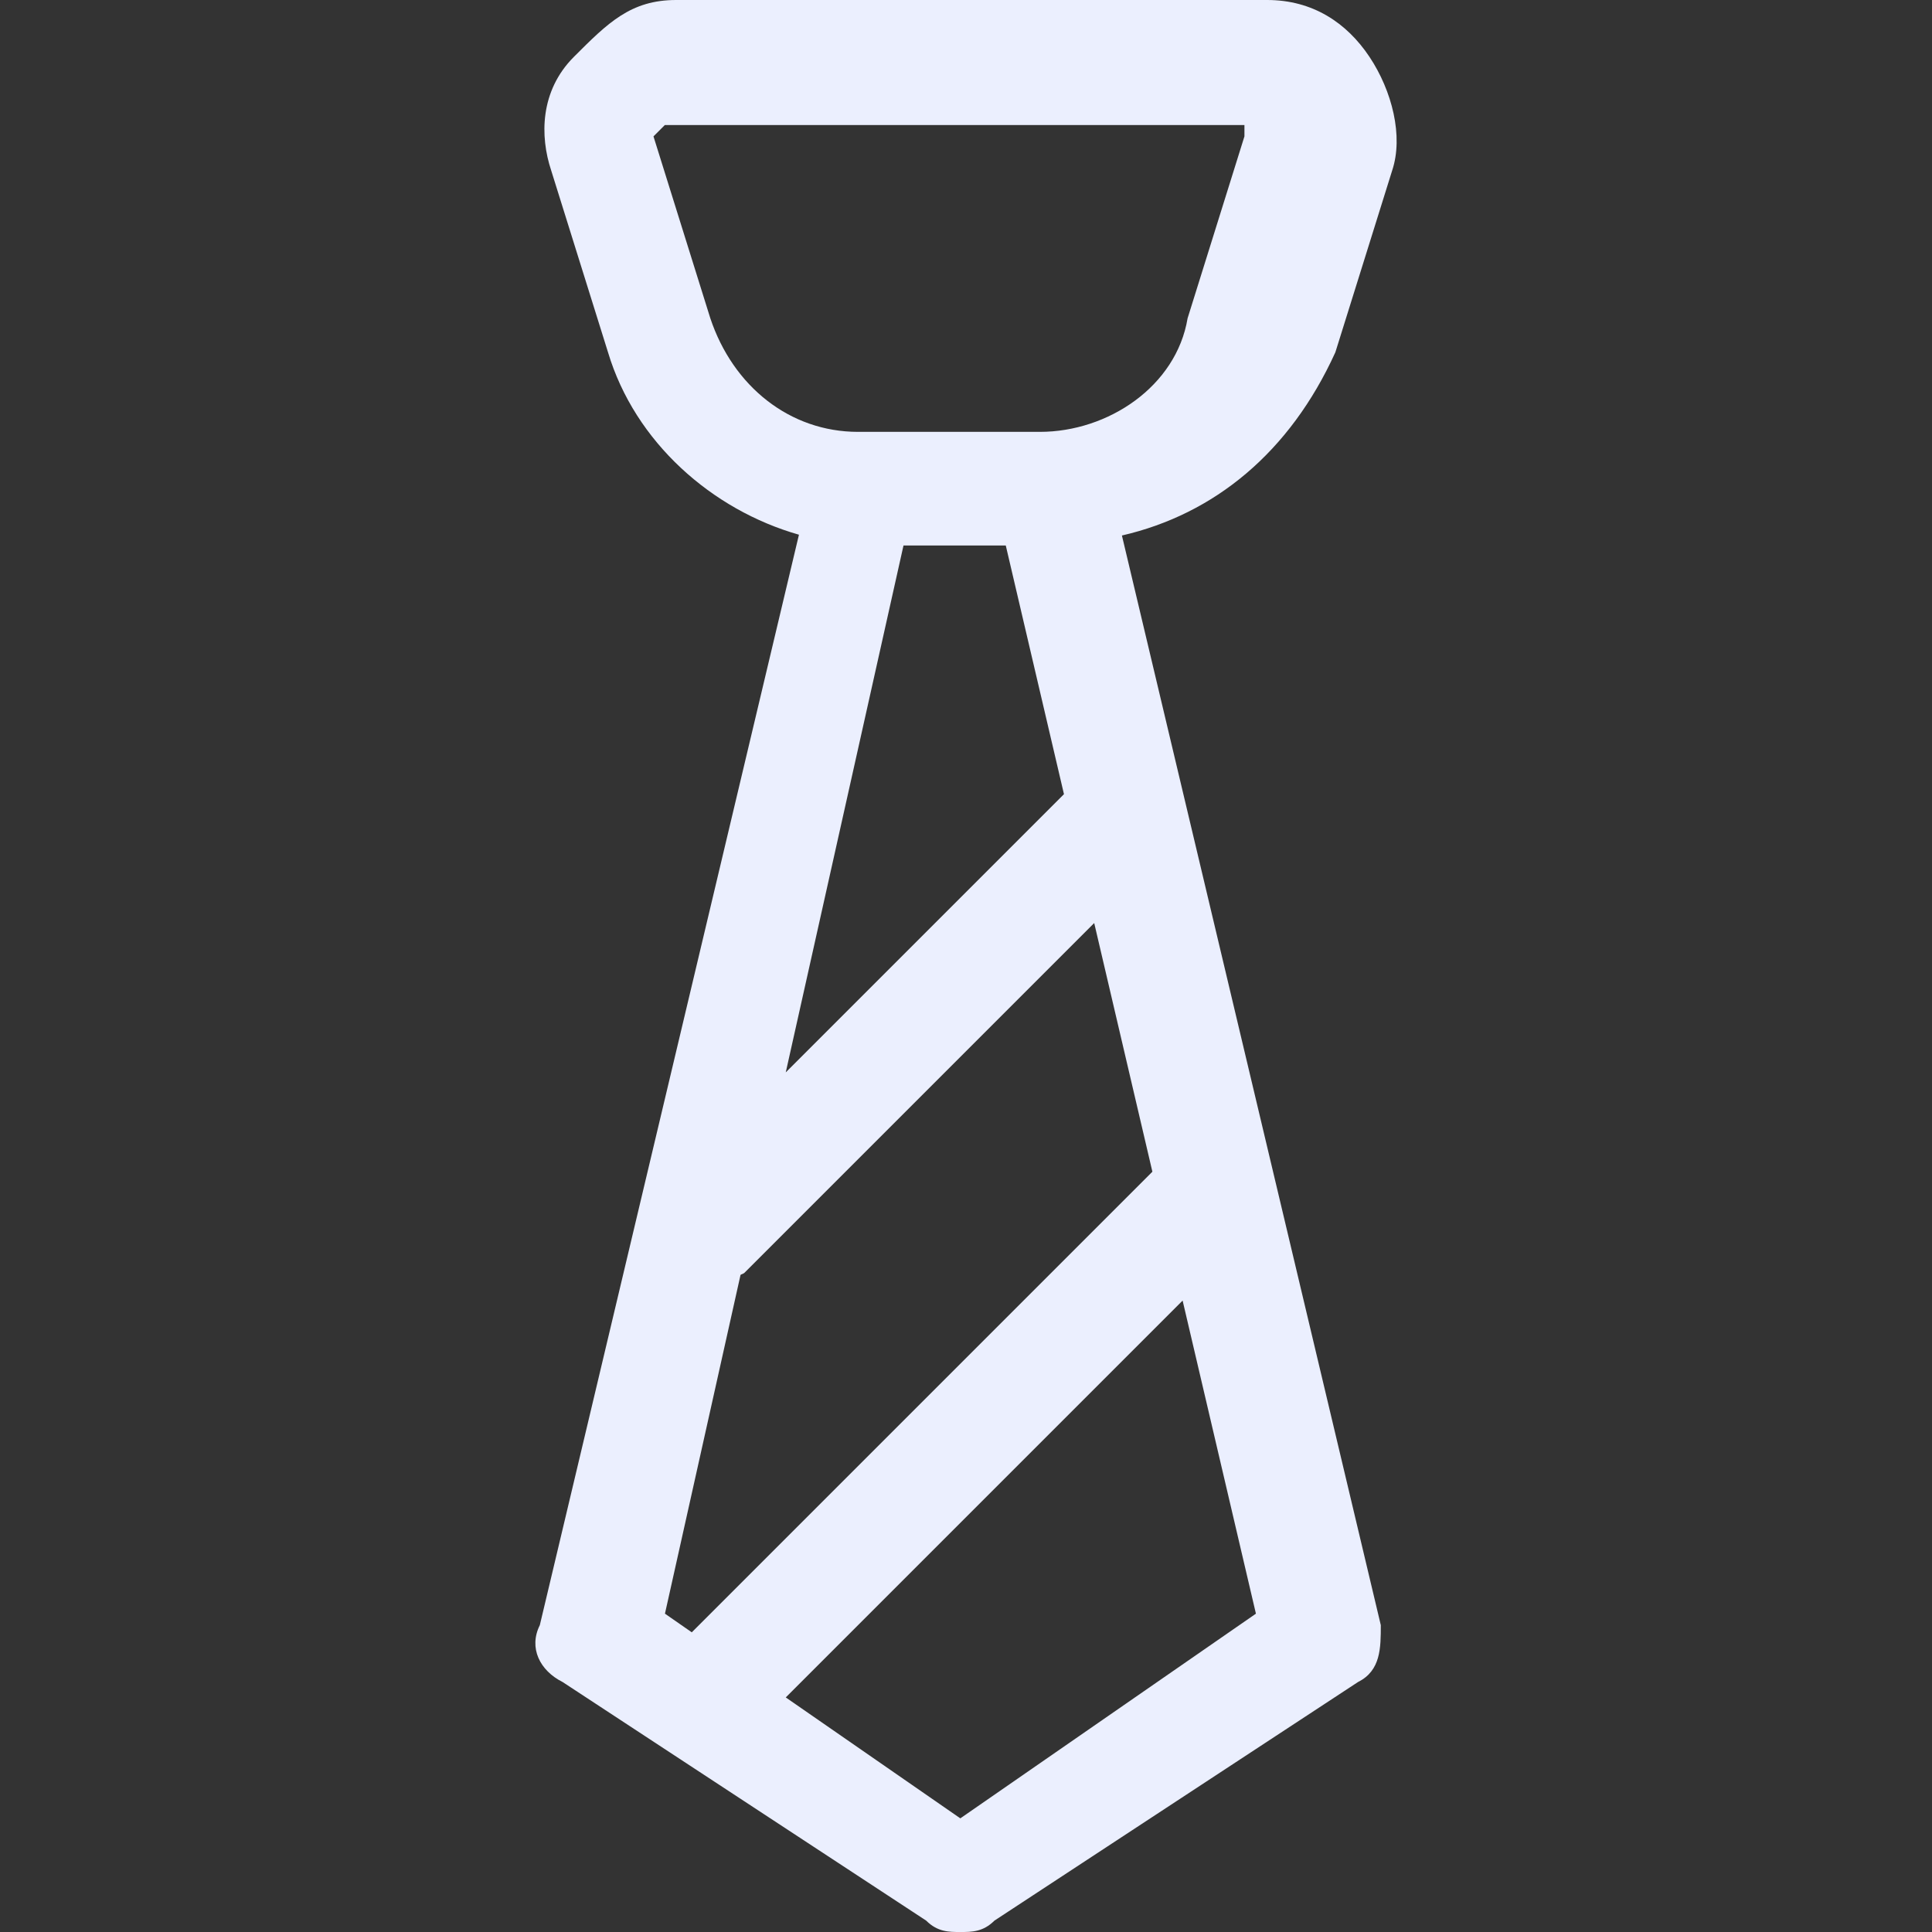
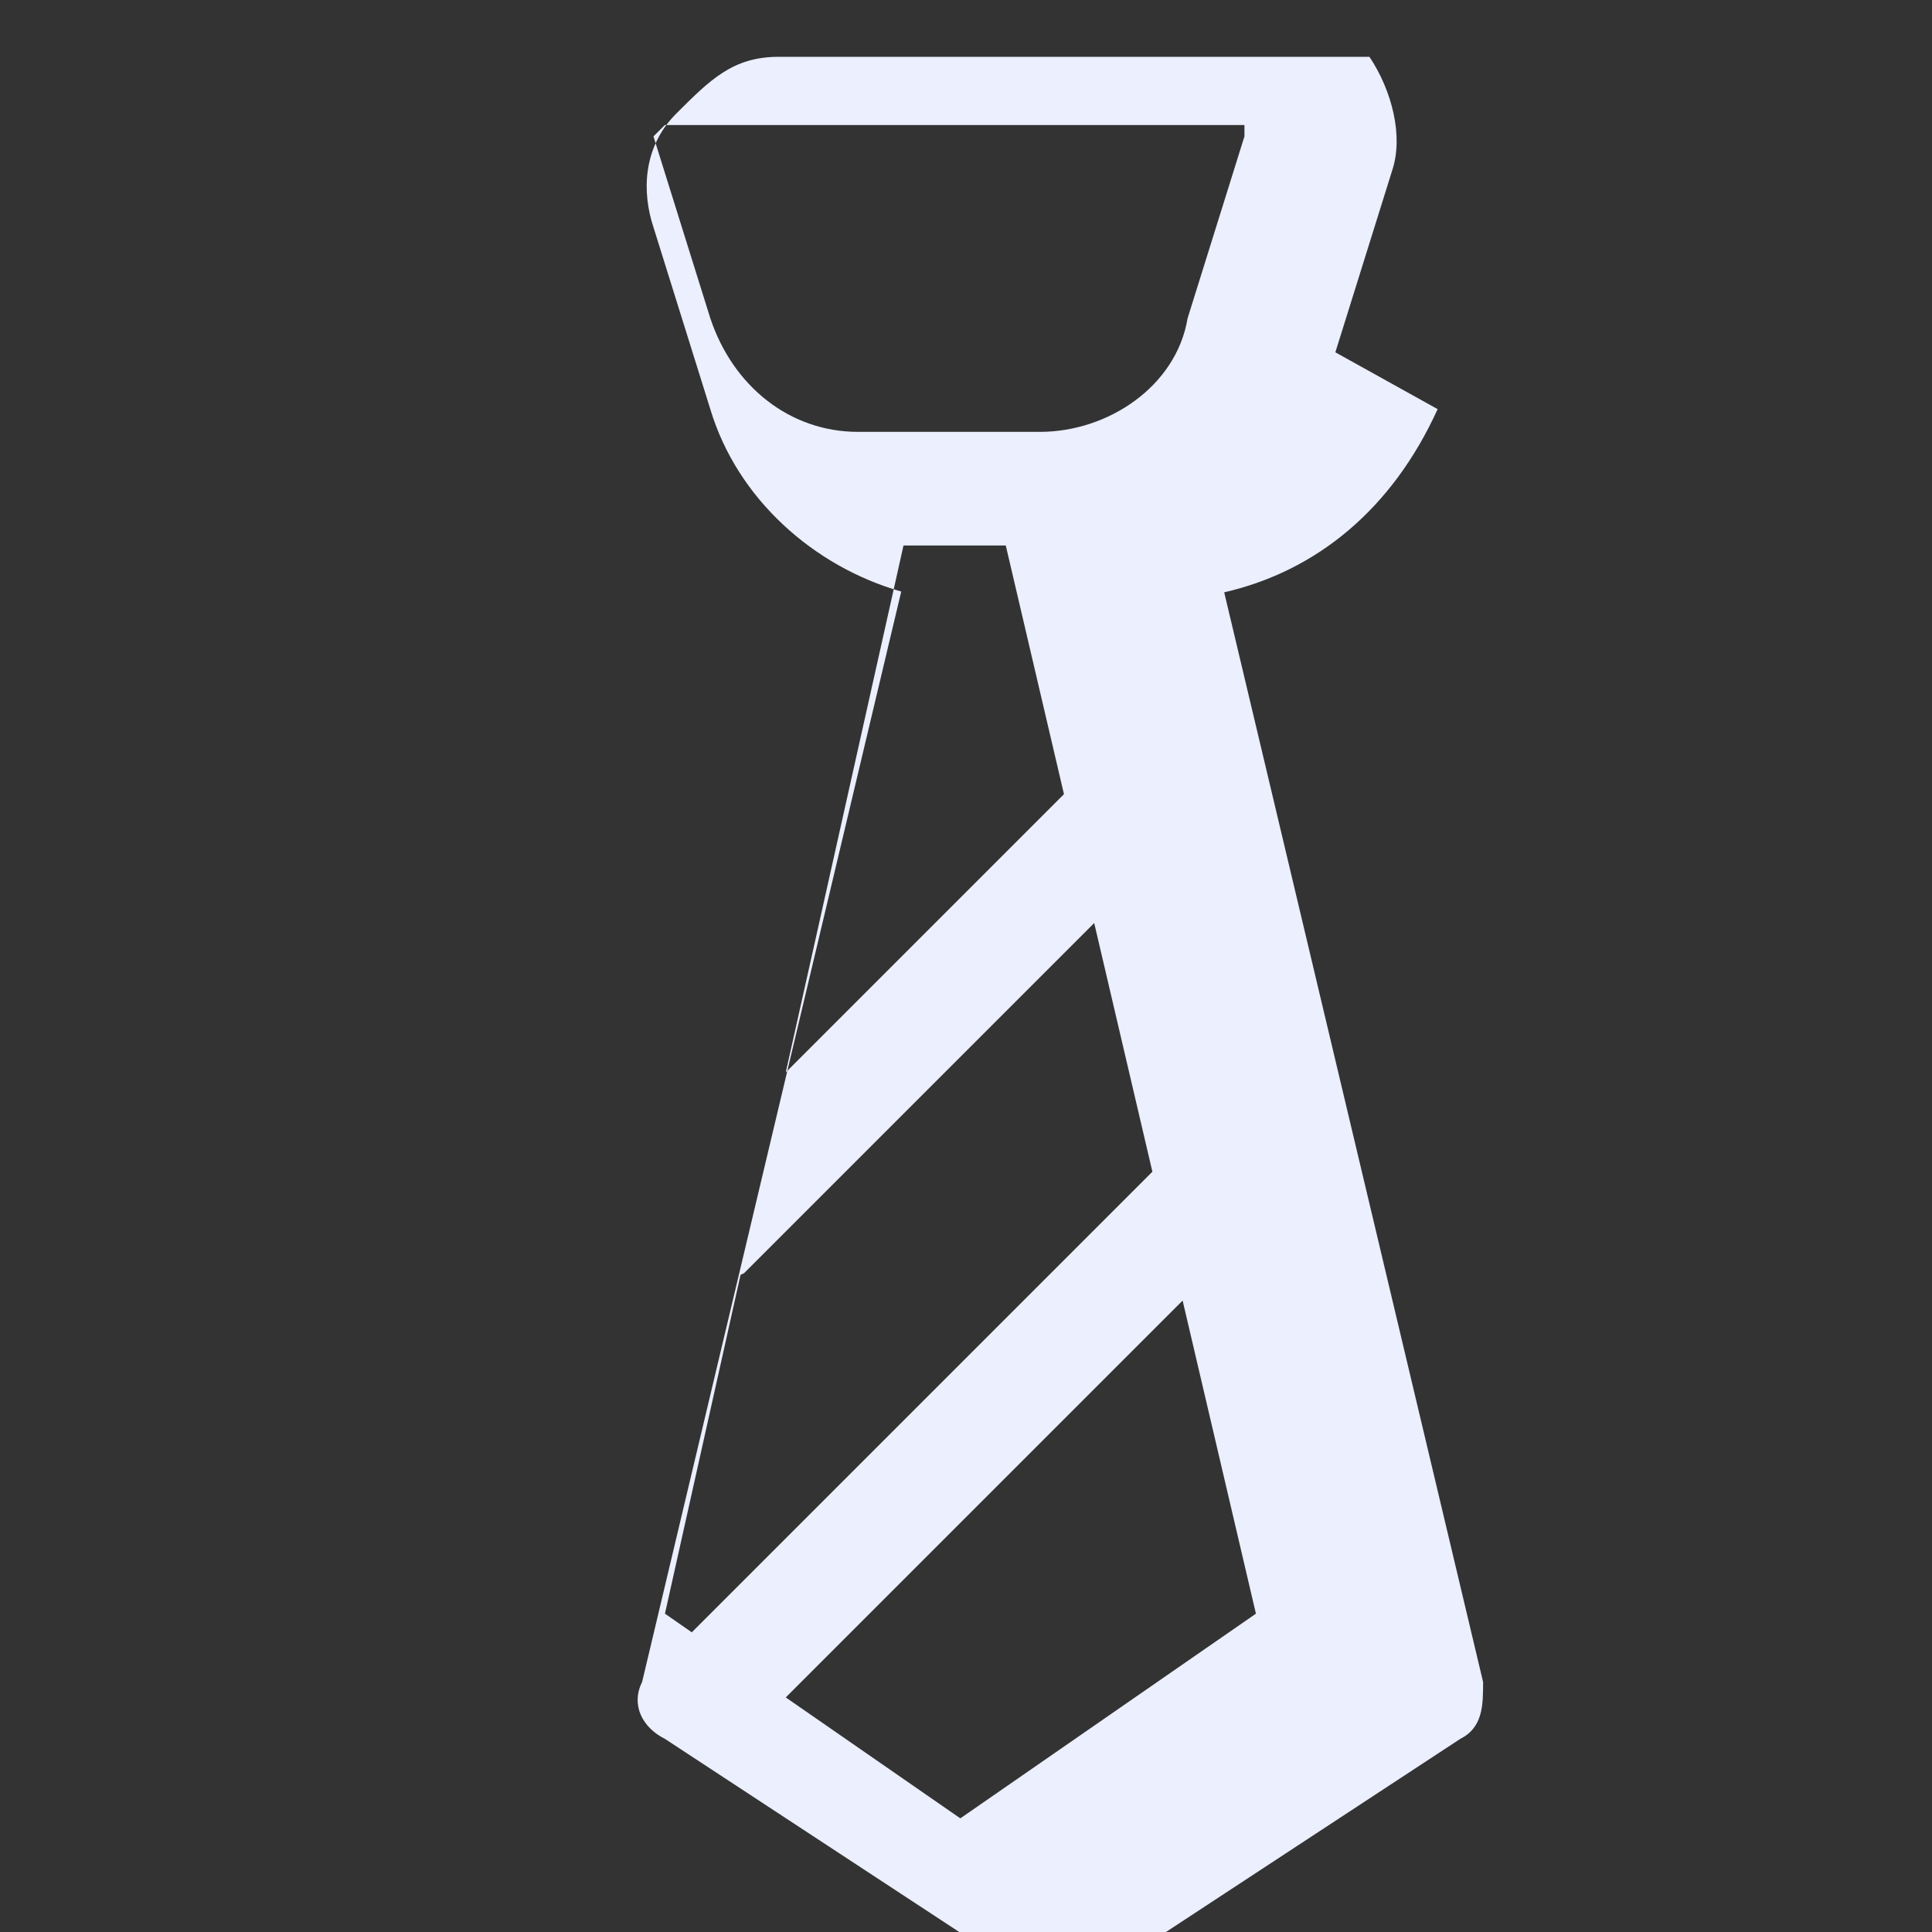
<svg xmlns="http://www.w3.org/2000/svg" version="1.1" viewBox="0 0 295.821 295.821" enable-background="new 0 0 295.821 295.821" width="512px" height="512px">
  <rect x="0" y="0" width="295.821" height="295.821" fill="#333333" stroke="none" />
  <g>
    <g>
-       <path d="m204.465,53.944l8.701-27.842c1.74-5.22 0-12.181-3.48-17.401s-8.702-8.701-15.662-8.701h-90.486c-6.96,0-10.441,3.48-15.661,8.701s-5.22,12.181-3.48,17.401l8.701,27.842c4.124,13.764 15.905,24.135 29.234,27.929l-39.676,166.965c-1.74,3.48 0,6.96 3.48,8.701l55.684,36.543c1.74,1.74 3.48,1.74 5.22,1.74 1.74,0 3.48,0 5.22-1.74l55.684-36.543c3.48-1.74 3.48-5.22 3.48-8.701l-39.64-166.843c14.131-3.255 25.703-12.703 32.681-28.051zm-50.464,29.582l8.909,38.074-42.598,42.598 18.028-80.672h15.661zm-40.614,111.681c0.191-0.139 0.4-0.139 0.592-0.313l53.561-53.561 8.909,38.074-70.527,70.527-4.107-2.854 11.572-51.873zm33.654,83.212l-26.728-18.515 60.765-60.765 11.224,47.94-45.261,31.34zm43.503-257.537l-8.701,27.842c-1.74,10.441-12.181,17.401-22.621,17.401h-27.842c-10.441,0-19.141-6.96-22.621-17.401l-8.701-27.842c0,0 0,0 1.74-1.74h87.006c1.74,0 1.74,0 1.74,0l0,1.74z" class="active-path" fill="#ebeffe" />
+       <path d="m204.465,53.944l8.701-27.842c1.74-5.22 0-12.181-3.48-17.401h-90.486c-6.96,0-10.441,3.48-15.661,8.701s-5.22,12.181-3.48,17.401l8.701,27.842c4.124,13.764 15.905,24.135 29.234,27.929l-39.676,166.965c-1.74,3.48 0,6.96 3.48,8.701l55.684,36.543c1.74,1.74 3.48,1.74 5.22,1.74 1.74,0 3.48,0 5.22-1.74l55.684-36.543c3.48-1.74 3.48-5.22 3.48-8.701l-39.64-166.843c14.131-3.255 25.703-12.703 32.681-28.051zm-50.464,29.582l8.909,38.074-42.598,42.598 18.028-80.672h15.661zm-40.614,111.681c0.191-0.139 0.4-0.139 0.592-0.313l53.561-53.561 8.909,38.074-70.527,70.527-4.107-2.854 11.572-51.873zm33.654,83.212l-26.728-18.515 60.765-60.765 11.224,47.94-45.261,31.34zm43.503-257.537l-8.701,27.842c-1.74,10.441-12.181,17.401-22.621,17.401h-27.842c-10.441,0-19.141-6.96-22.621-17.401l-8.701-27.842c0,0 0,0 1.74-1.74h87.006c1.74,0 1.74,0 1.74,0l0,1.74z" class="active-path" fill="#ebeffe" />
    </g>
  </g>
</svg>